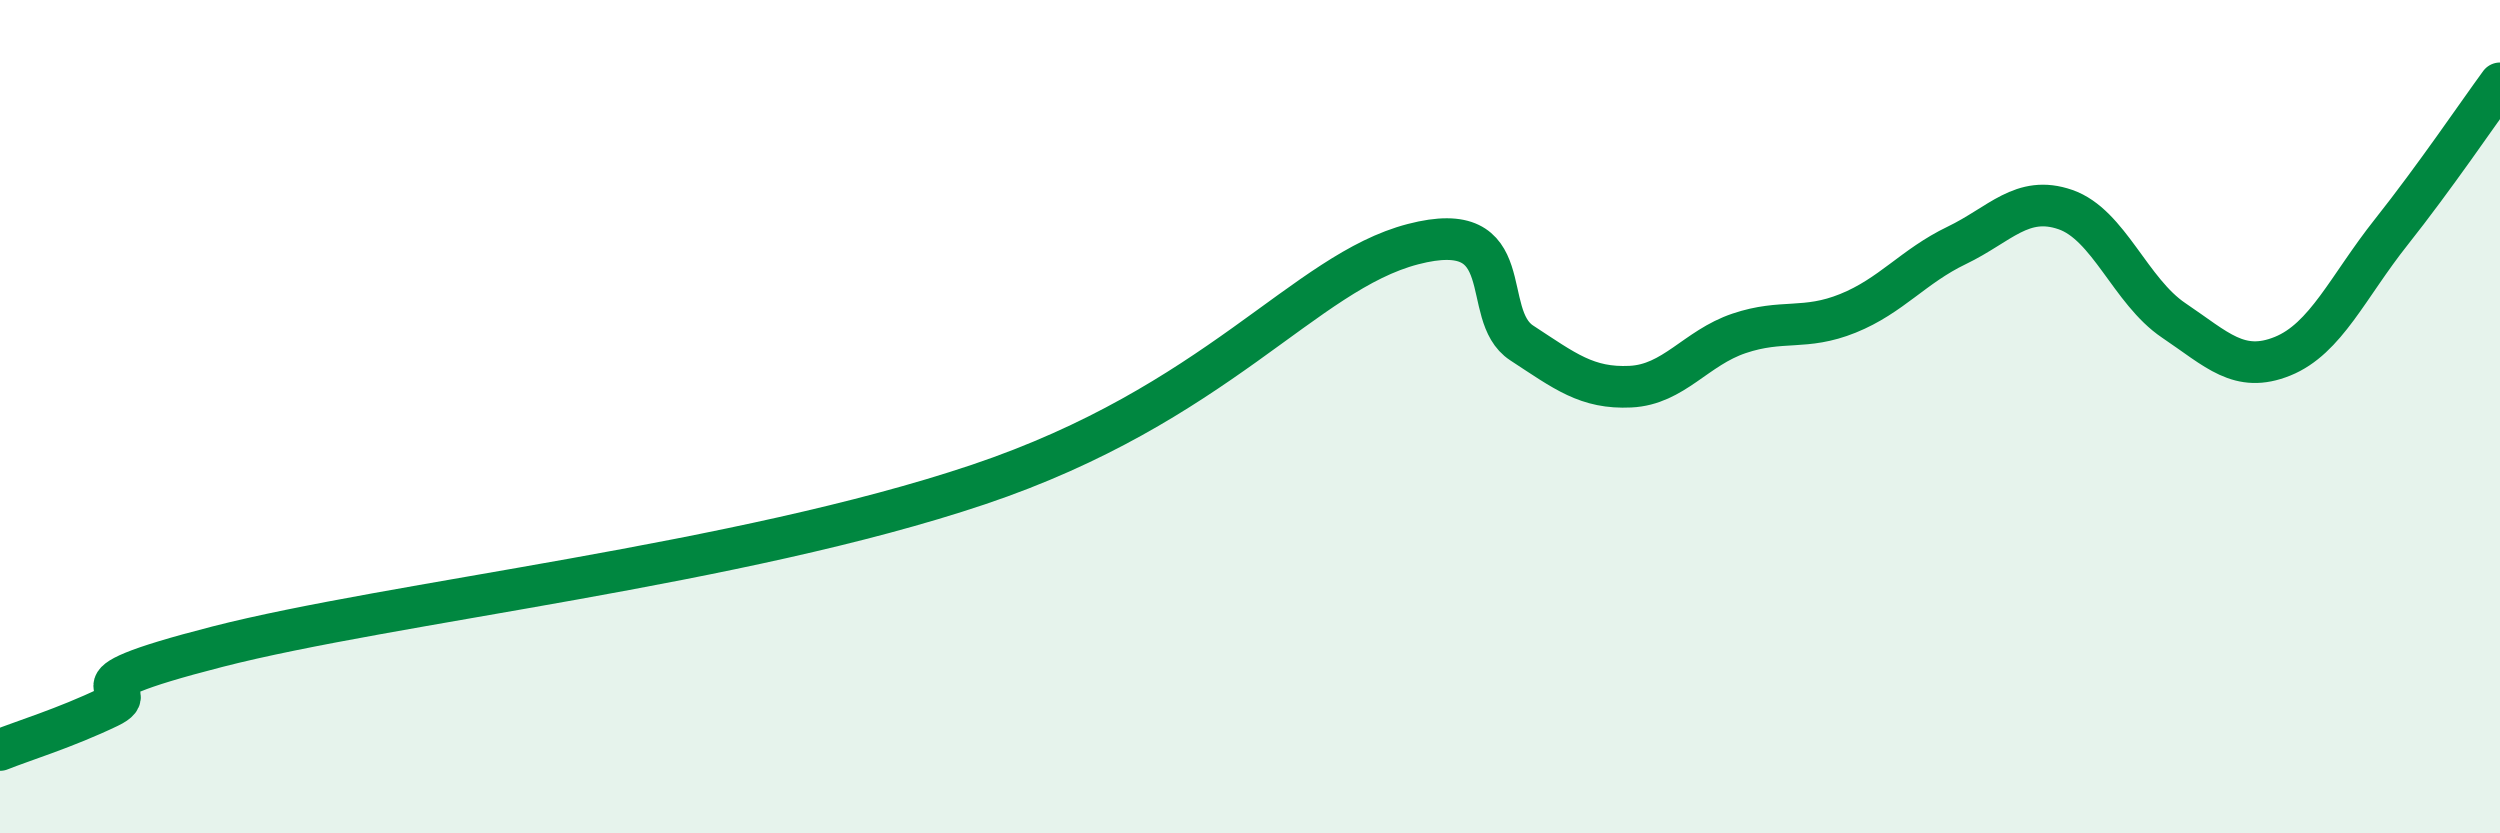
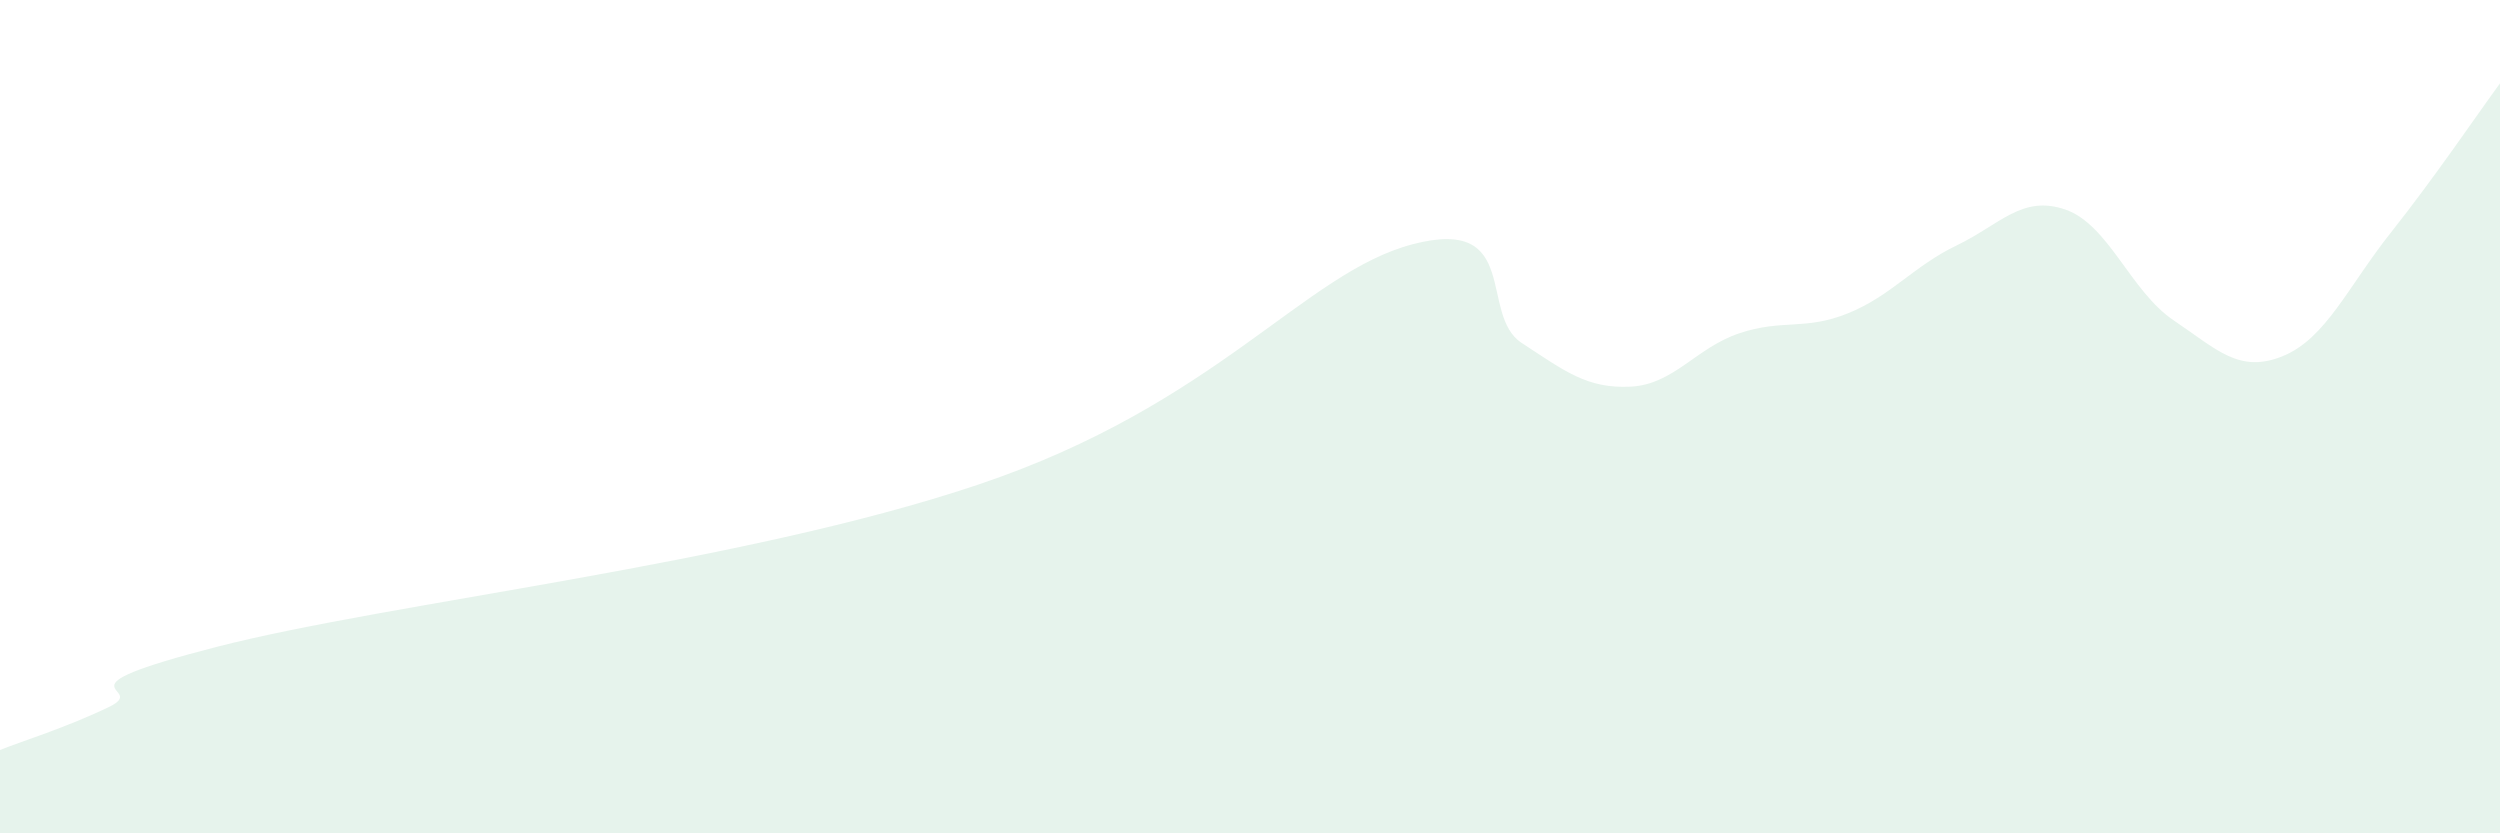
<svg xmlns="http://www.w3.org/2000/svg" width="60" height="20" viewBox="0 0 60 20">
  <path d="M 0,18 C 0.52,17.79 1.57,17.47 2.61,16.97 C 3.65,16.47 1.05,16.59 5.22,15.52 C 9.39,14.45 17.74,13.56 23.48,11.63 C 29.22,9.7 31.3,6.54 33.91,5.86 C 36.52,5.18 35.48,7.55 36.52,8.23 C 37.56,8.91 38.09,9.33 39.13,9.28 C 40.17,9.23 40.7,8.35 41.74,8 C 42.78,7.65 43.31,7.94 44.35,7.52 C 45.39,7.1 45.92,6.39 46.96,5.89 C 48,5.39 48.53,4.67 49.57,5.03 C 50.61,5.39 51.13,6.99 52.17,7.69 C 53.21,8.39 53.74,8.97 54.78,8.55 C 55.82,8.13 56.35,6.88 57.39,5.57 C 58.43,4.26 59.48,2.71 60,2L60 20L0 20Z" fill="#008740" opacity="0.1" stroke-linecap="round" stroke-linejoin="round" />
-   <path d="M 0,18 C 0.52,17.79 1.57,17.47 2.61,16.97 C 3.65,16.47 1.05,16.59 5.22,15.52 C 9.39,14.45 17.74,13.56 23.48,11.63 C 29.22,9.7 31.3,6.54 33.91,5.86 C 36.52,5.18 35.48,7.55 36.52,8.23 C 37.56,8.91 38.09,9.33 39.13,9.28 C 40.17,9.23 40.7,8.35 41.74,8 C 42.78,7.65 43.31,7.94 44.35,7.52 C 45.39,7.1 45.92,6.39 46.96,5.89 C 48,5.39 48.53,4.67 49.57,5.03 C 50.61,5.39 51.13,6.99 52.17,7.69 C 53.21,8.39 53.74,8.97 54.78,8.55 C 55.82,8.13 56.35,6.88 57.39,5.57 C 58.43,4.26 59.48,2.71 60,2" stroke="#008740" stroke-width="1" fill="none" stroke-linecap="round" stroke-linejoin="round" />
</svg>